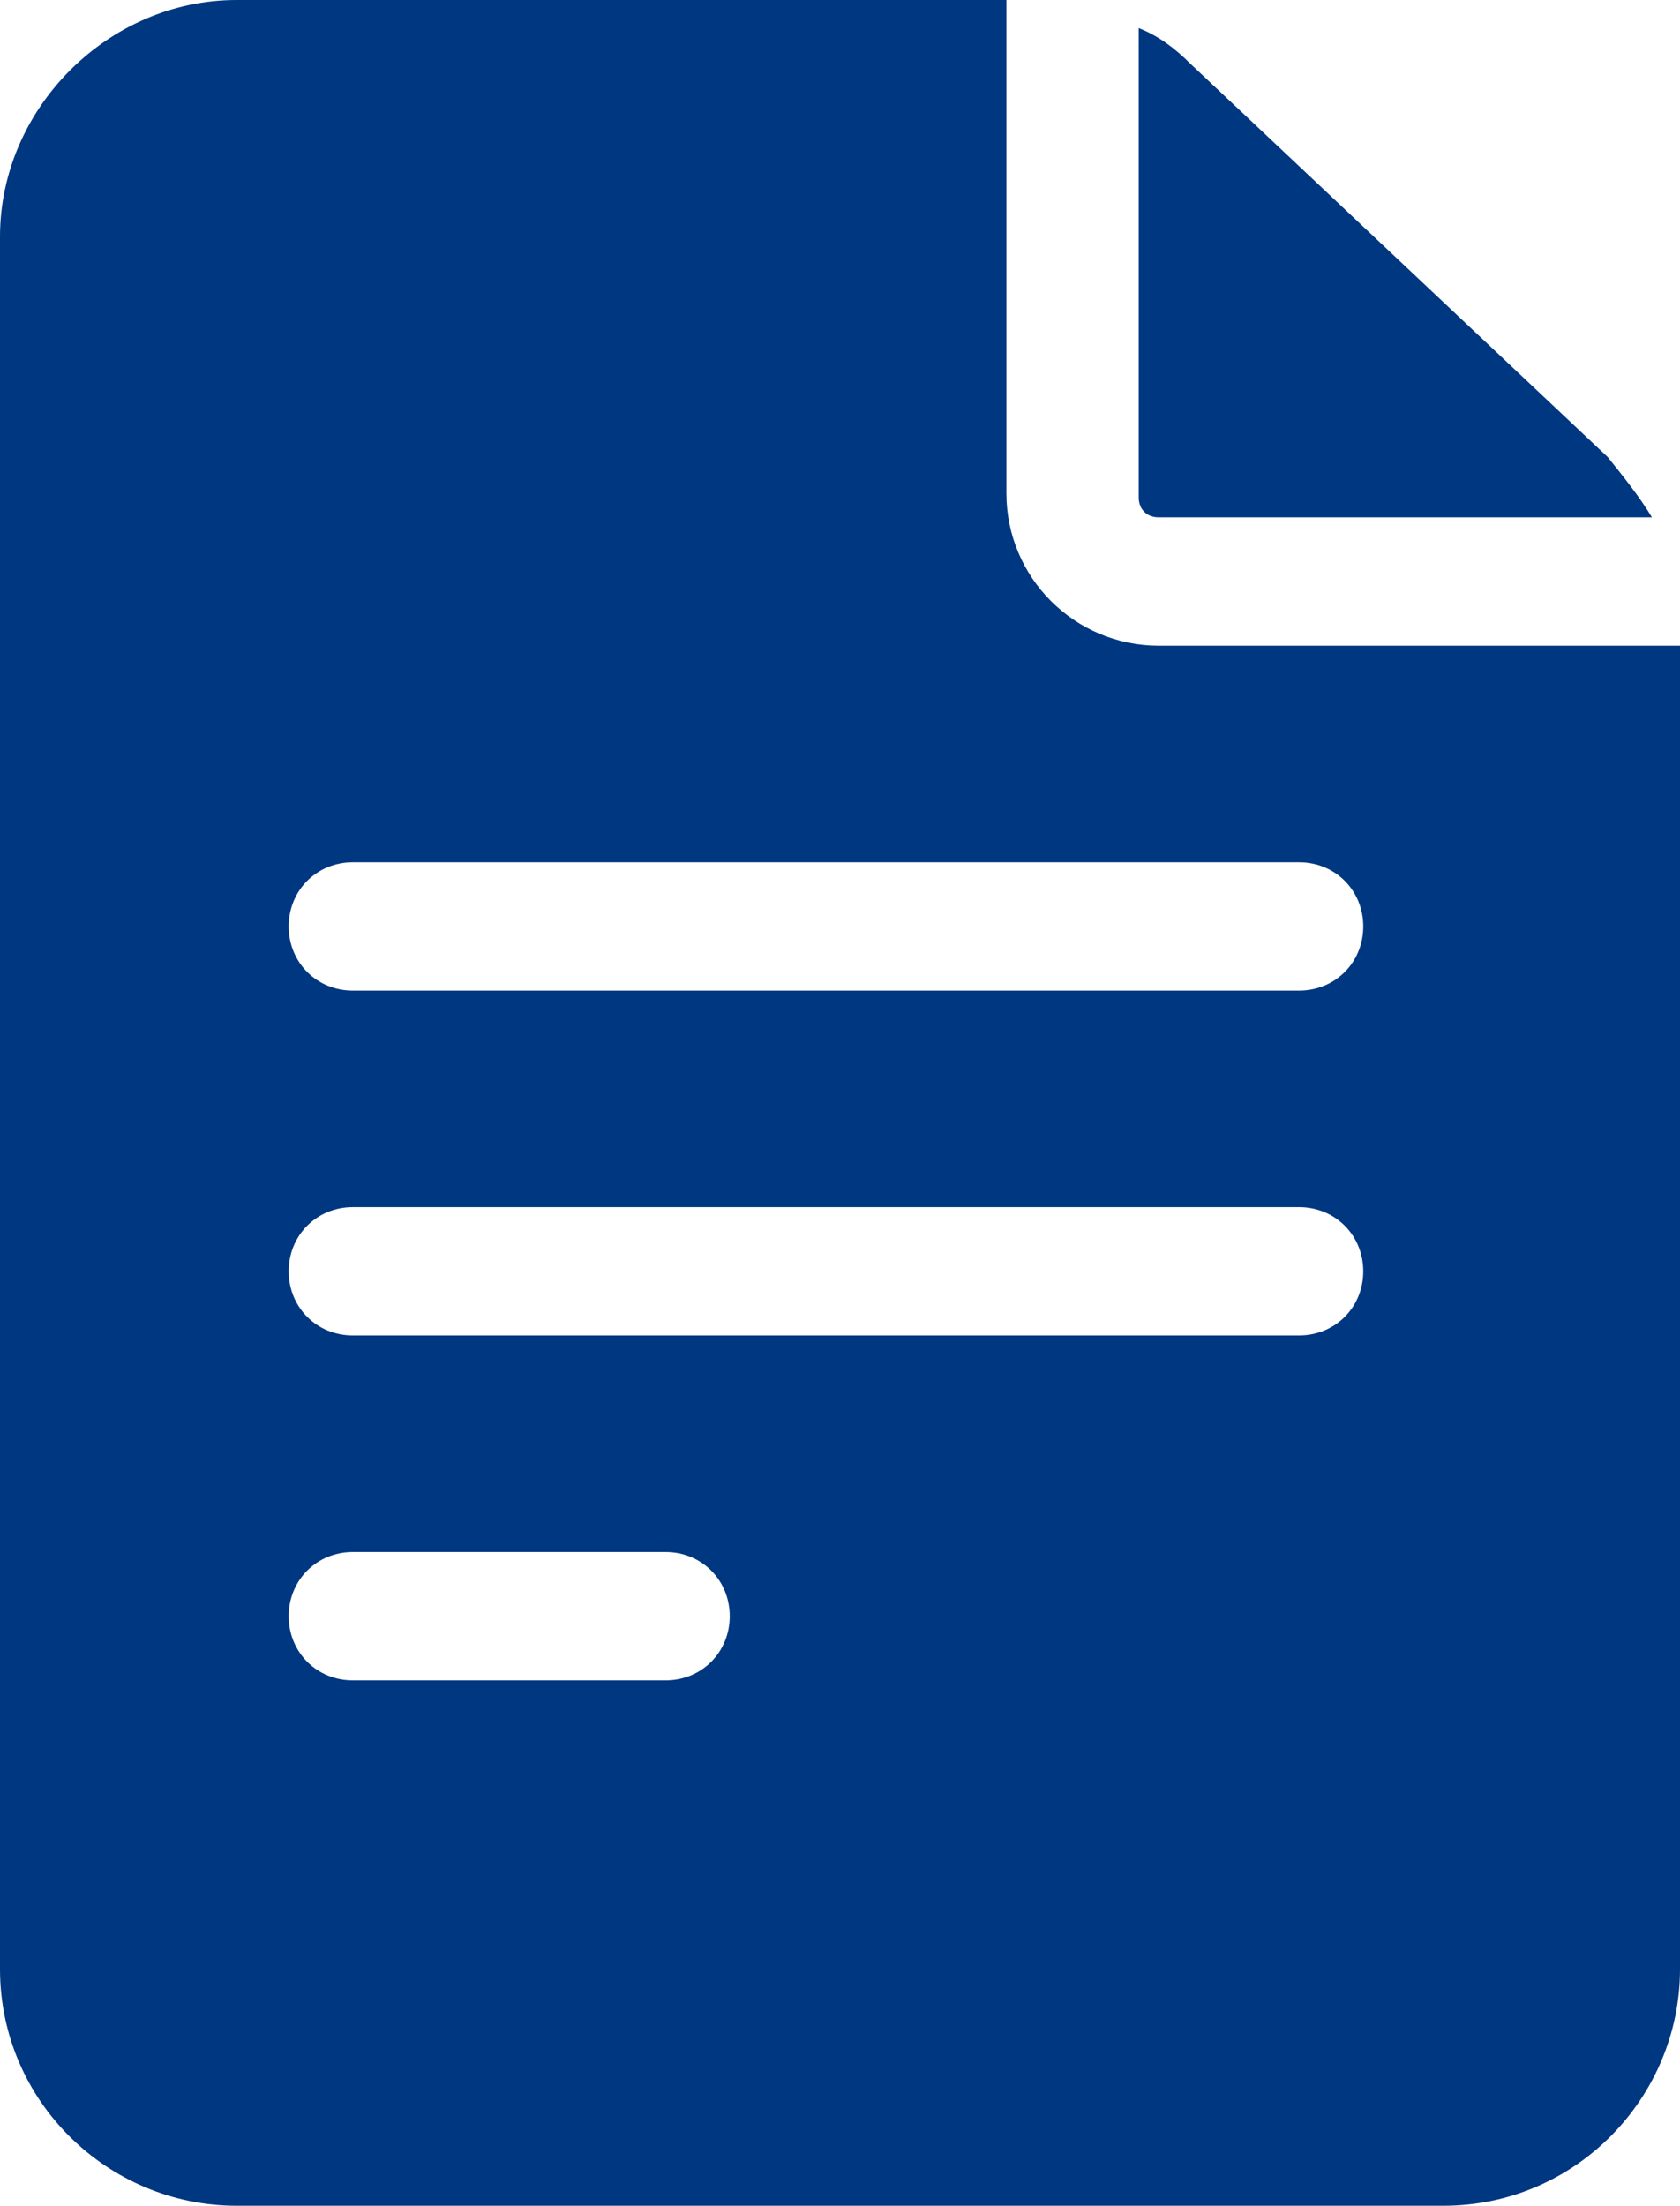
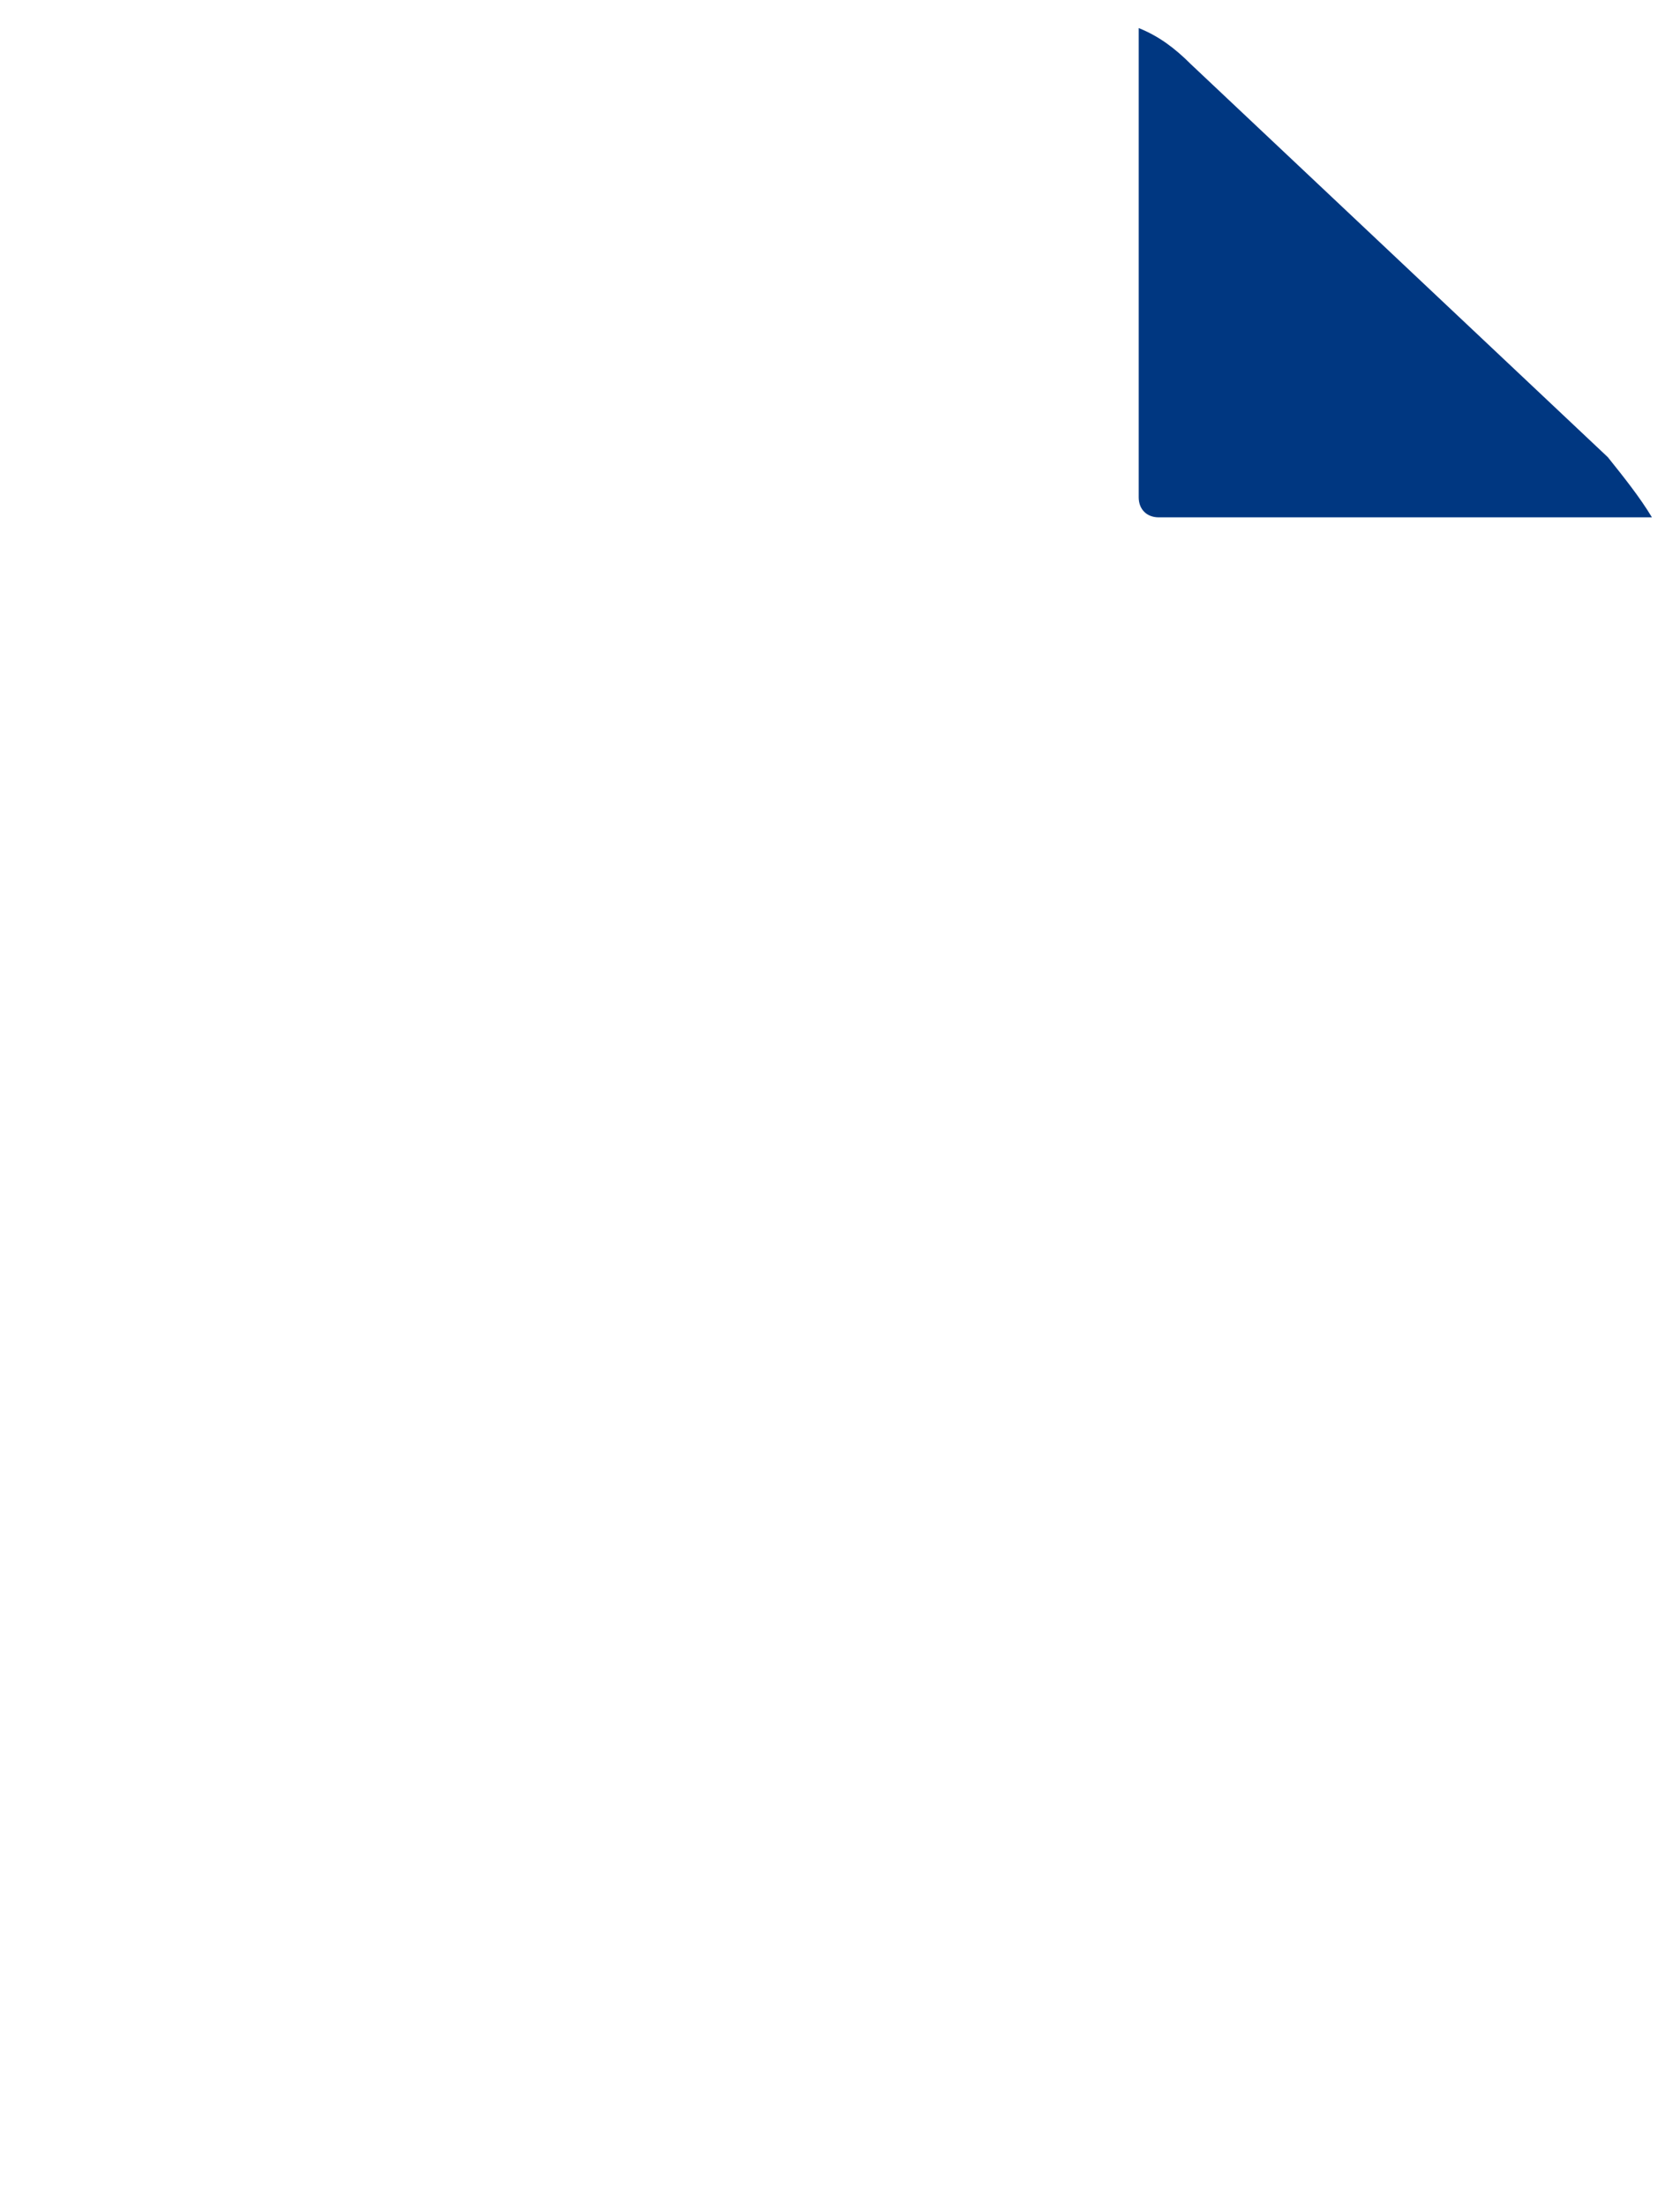
<svg xmlns="http://www.w3.org/2000/svg" id="Capa_1" version="1.1" viewBox="0 0 41.9 55">
  <defs>
    <style>
      .st0 {
        fill: #003781;
      }
    </style>
  </defs>
-   <path class="st0" d="M28.9,16.1c-2.1,0-3.8-1.7-3.8-3.8V0H5.9C2.7,0,0,2.7,0,5.9v43.2c0,3.3,2.7,5.9,5.9,5.9h30.1c3.3,0,5.9-2.7,5.9-5.9V16.1h-13ZM8.8,38.7h7.8c.9,0,1.6.7,1.6,1.6s-.7,1.6-1.6,1.6h-7.8c-.9,0-1.6-.7-1.6-1.6s.7-1.6,1.6-1.6ZM7.2,31.7c0-.9.7-1.6,1.6-1.6h23.6c.9,0,1.6.7,1.6,1.6s-.7,1.6-1.6,1.6H8.8c-.9,0-1.6-.7-1.6-1.6ZM32.4,21.5c.9,0,1.6.7,1.6,1.6s-.7,1.6-1.6,1.6H8.8c-.9,0-1.6-.7-1.6-1.6s.7-1.6,1.6-1.6h23.6Z" />
-   <path class="st0" d="M28.4,12.4c0,.3.2.5.5.5h12.3c-.3-.5-.7-1-1.1-1.5L29.7,1.6c-.4-.4-.8-.7-1.3-.9v11.7h0Z" />
+   <path class="st0" d="M28.4,12.4c0,.3.2.5.5.5h12.3c-.3-.5-.7-1-1.1-1.5L29.7,1.6c-.4-.4-.8-.7-1.3-.9h0Z" />
</svg>